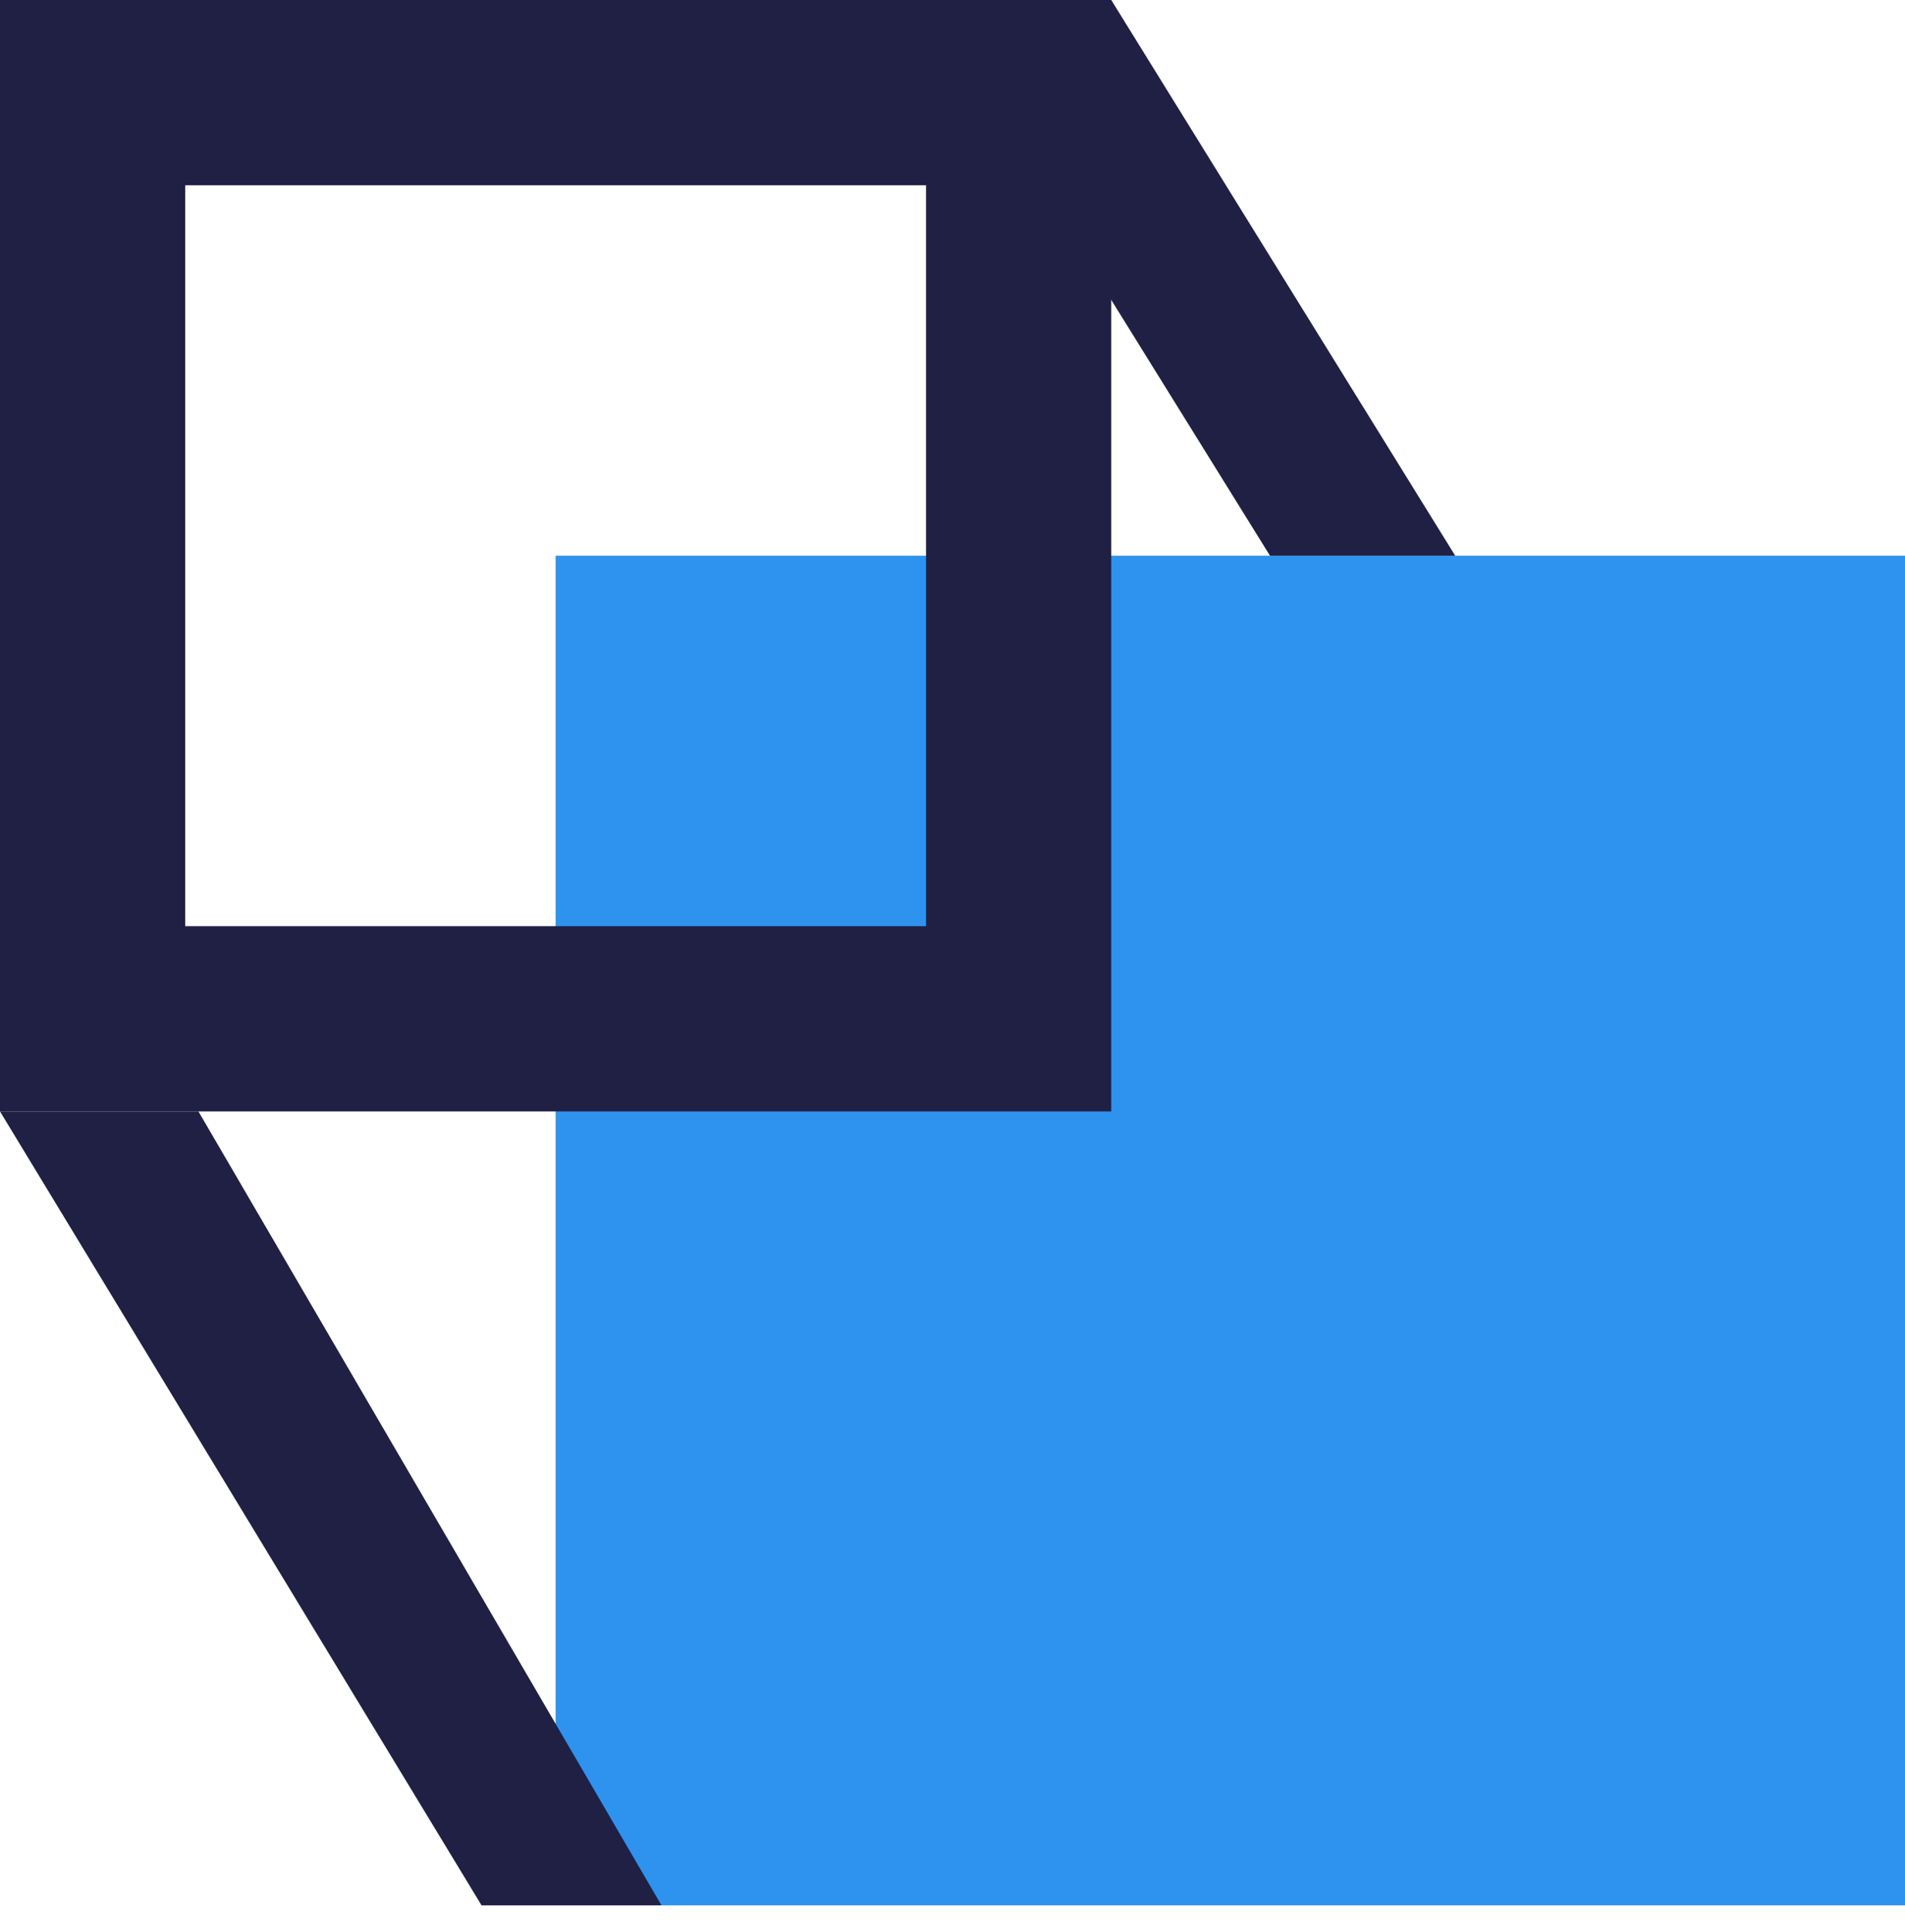
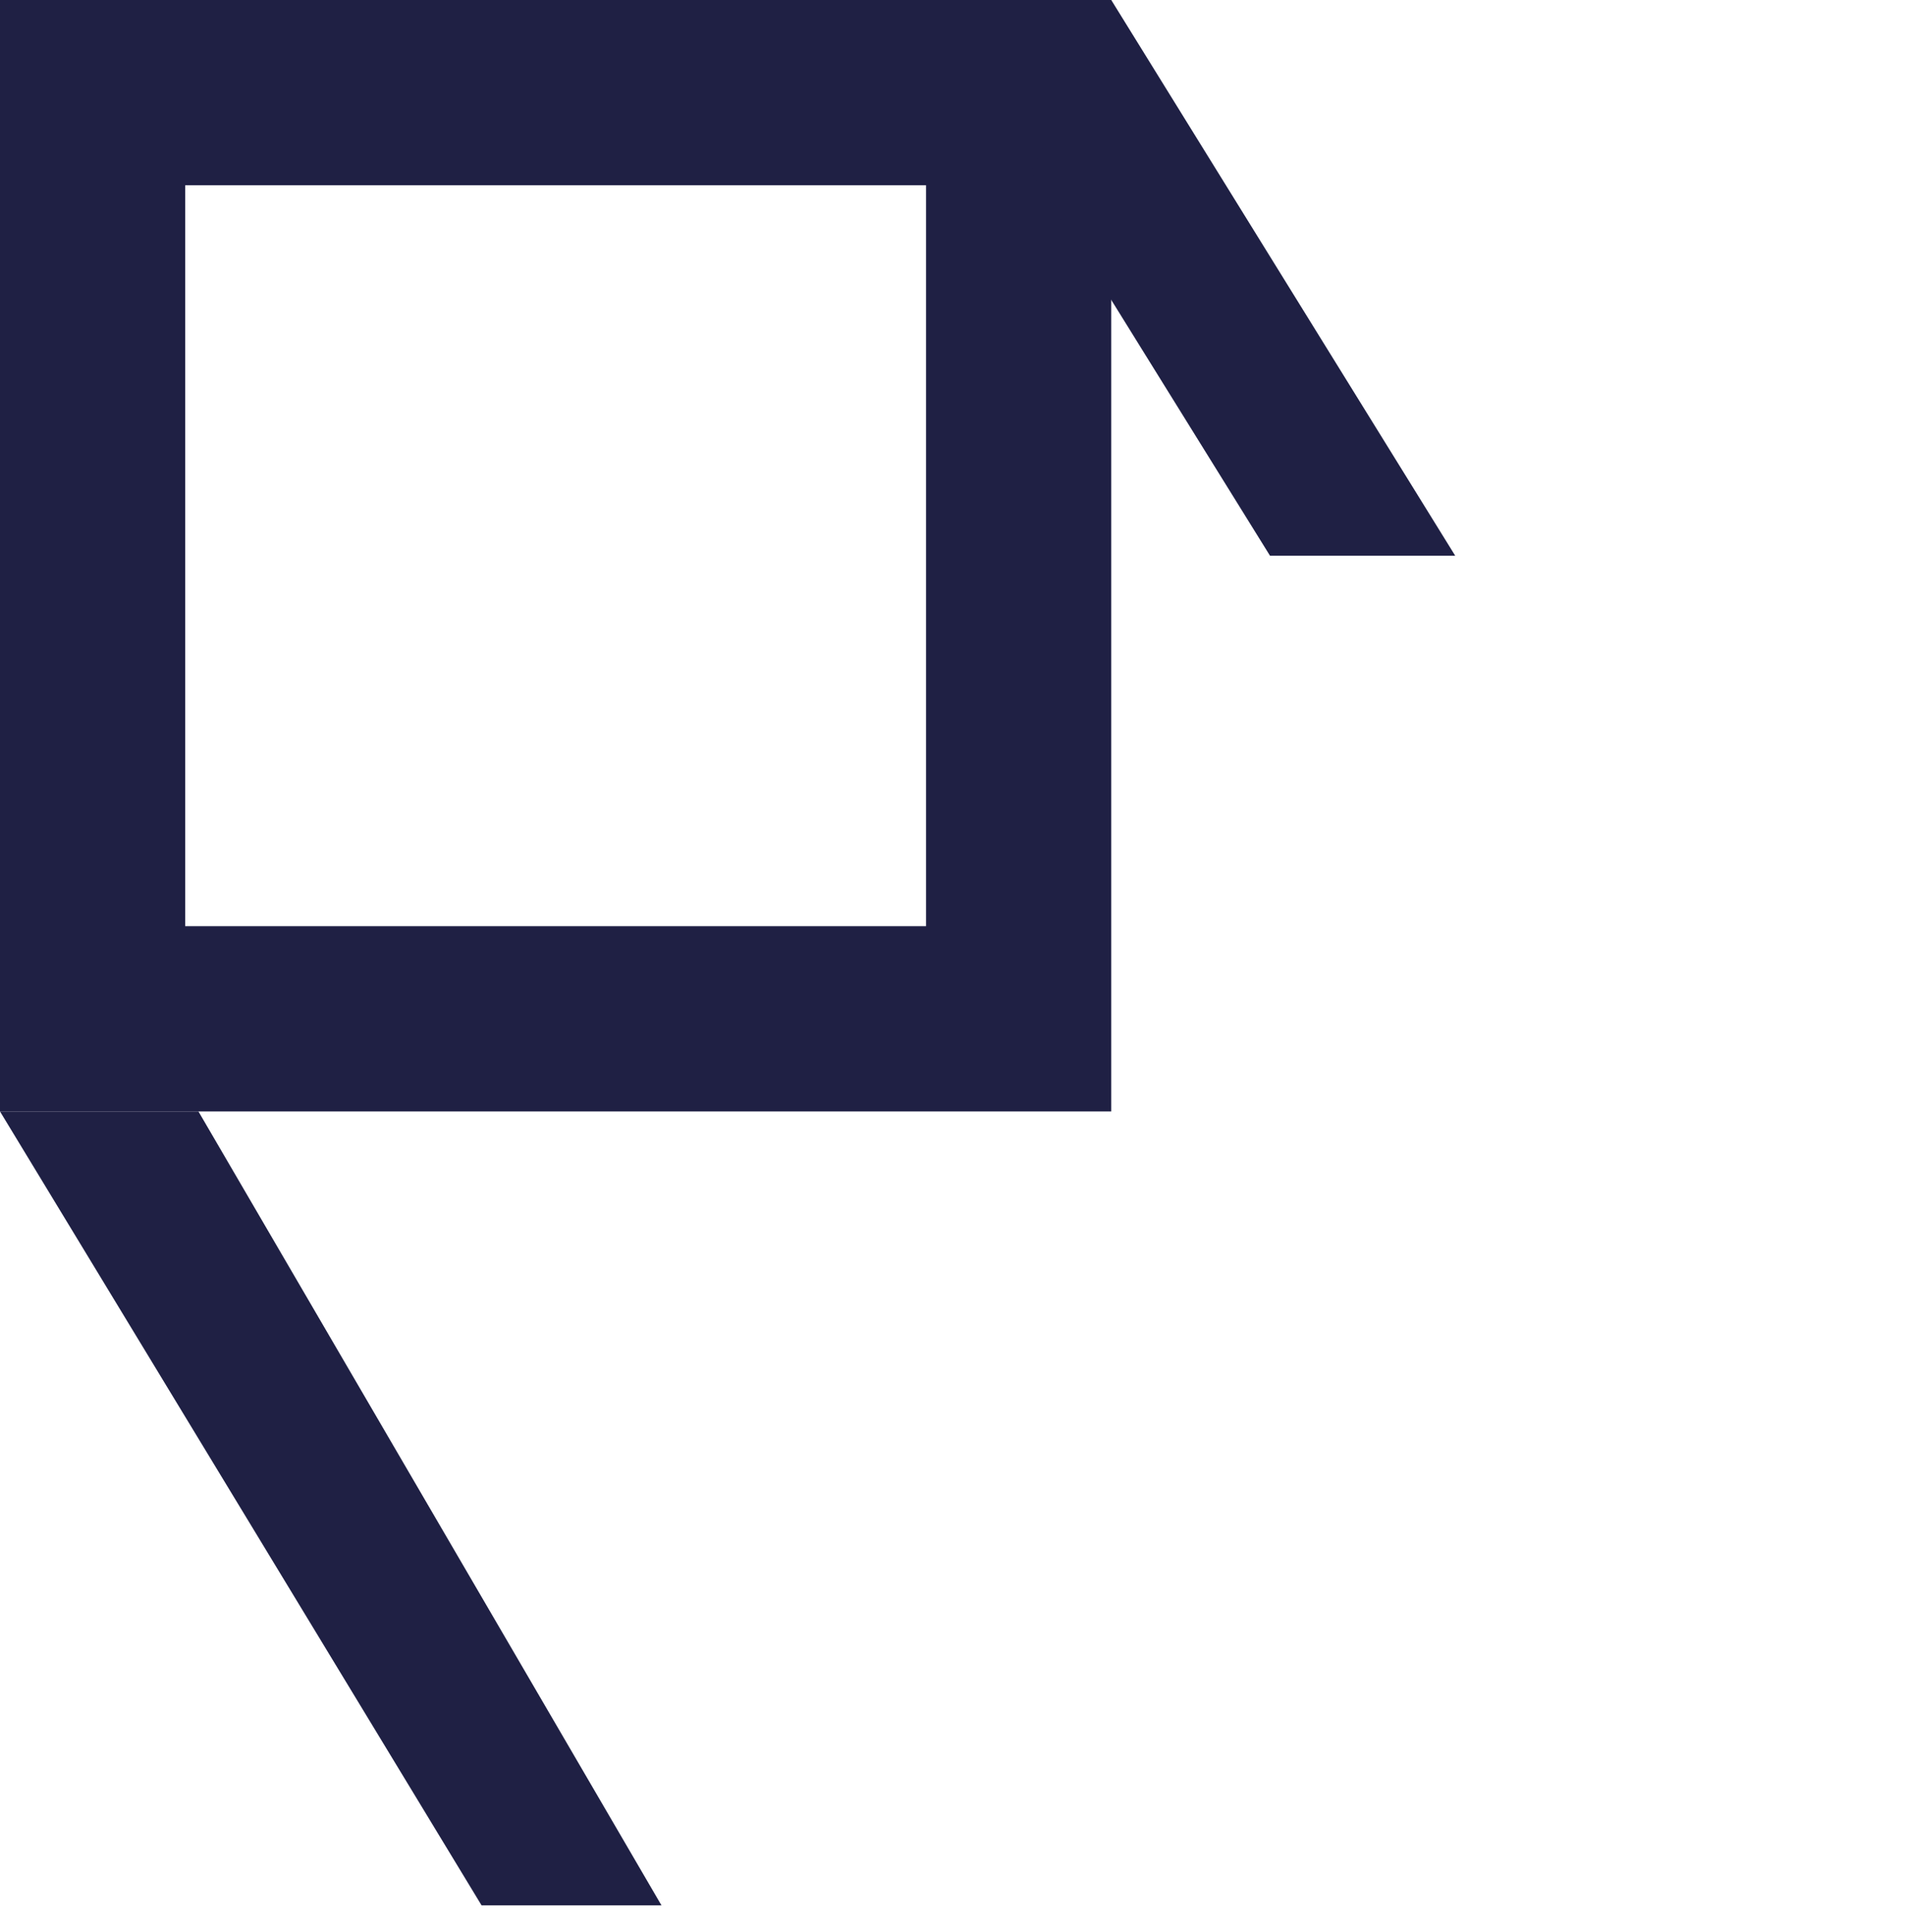
<svg xmlns="http://www.w3.org/2000/svg" version="1.1" id="Layer_1" x="0px" y="0px" viewBox="0 0 72 73" style="enable-background:new 0 0 72 73;" xml:space="preserve">
  <style type="text/css">
	.st0{fill-rule:evenodd;clip-rule:evenodd;fill:#2E93EE;}
	.st1{fill:none;stroke:#1F2044;stroke-width:7;}
	.st2{fill:#1F2044;}
</style>
  <title>79B309E7-7741-4256-B8A3-5B9DEAEFF8D4</title>
  <g id="Home-Design">
    <g id="HG-Wires---Home-XL" transform="translate(-648, -853)">
      <g transform="translate(422, 751)">
        <g id="WebsiteBuilderIcon" transform="translate(226, 102)">
          <g id="Group-6">
-             <rect id="Rectangle" x="21" y="21" class="st0" width="51" height="51" />
            <rect id="Rectangle-Copy-9" x="3.5" y="3.5" class="st1" width="35" height="35" />
          </g>
          <polygon id="Path-7-Copy-2" class="st2" points="7.5,42 25,72 18.2,72 0,42     " />
          <polygon id="Path-7-Copy-3" class="st2" points="42,0 55,21 48,21 39,6.5     " />
        </g>
      </g>
    </g>
  </g>
</svg>